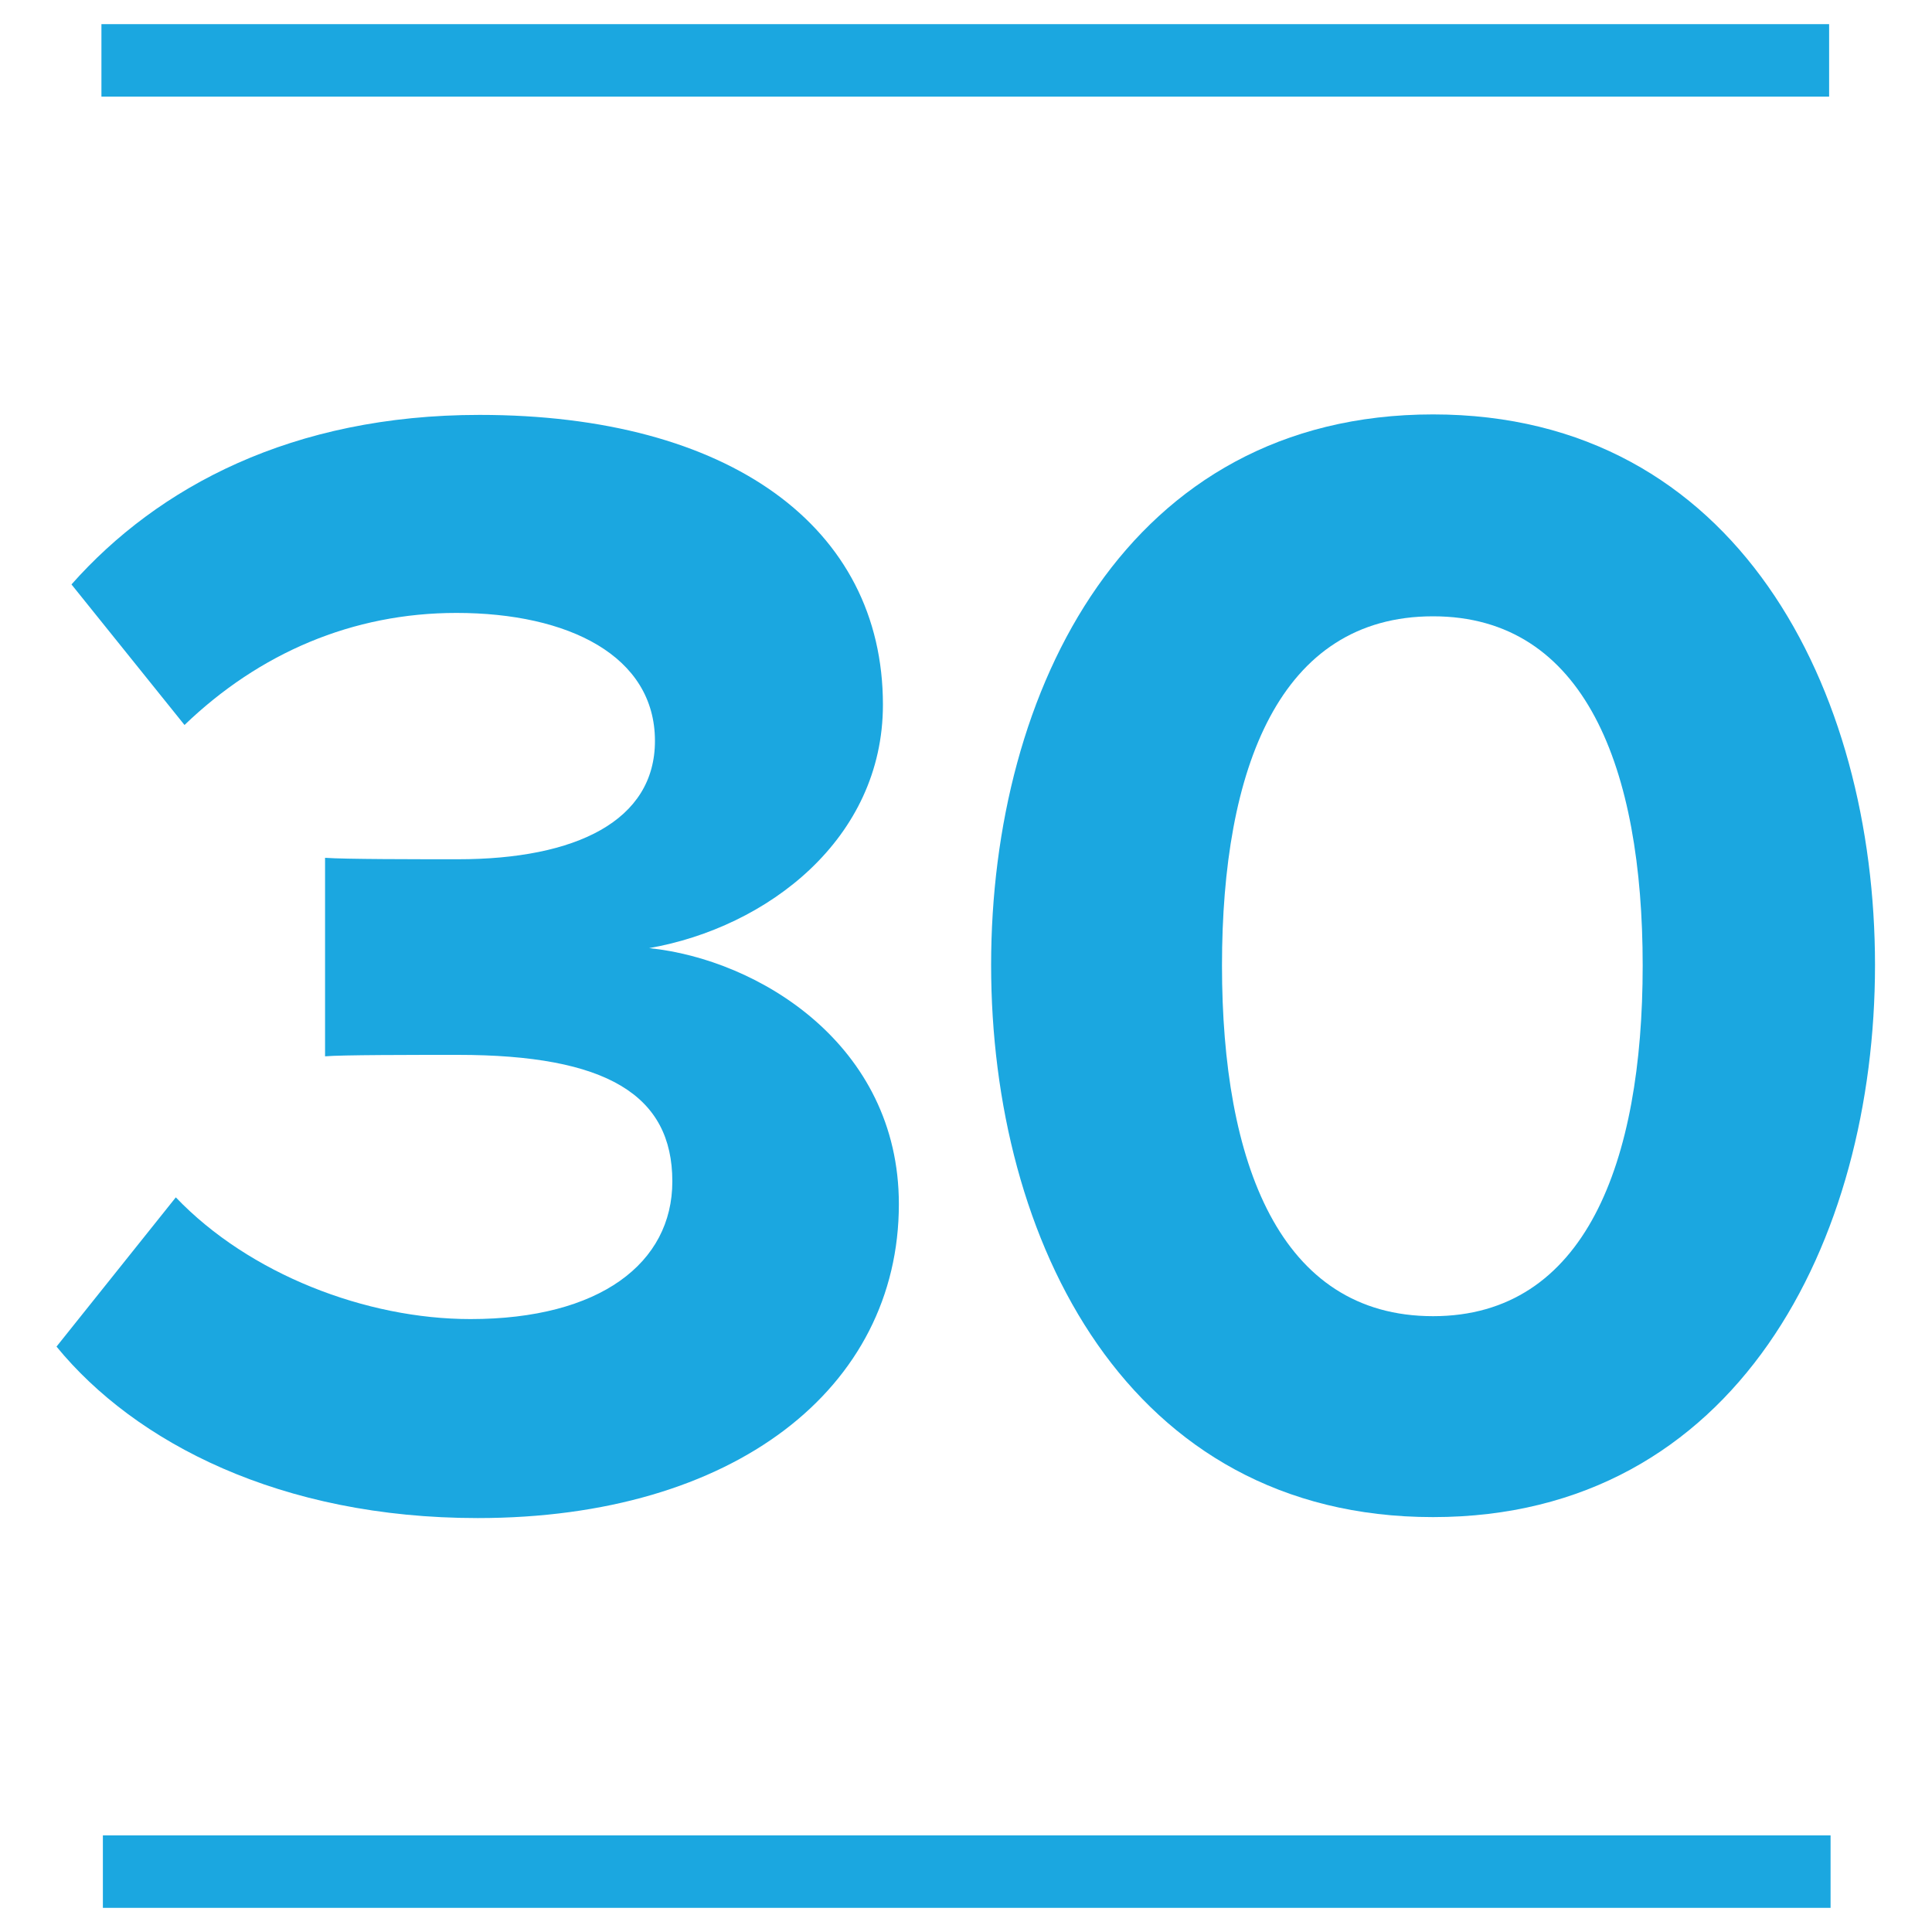
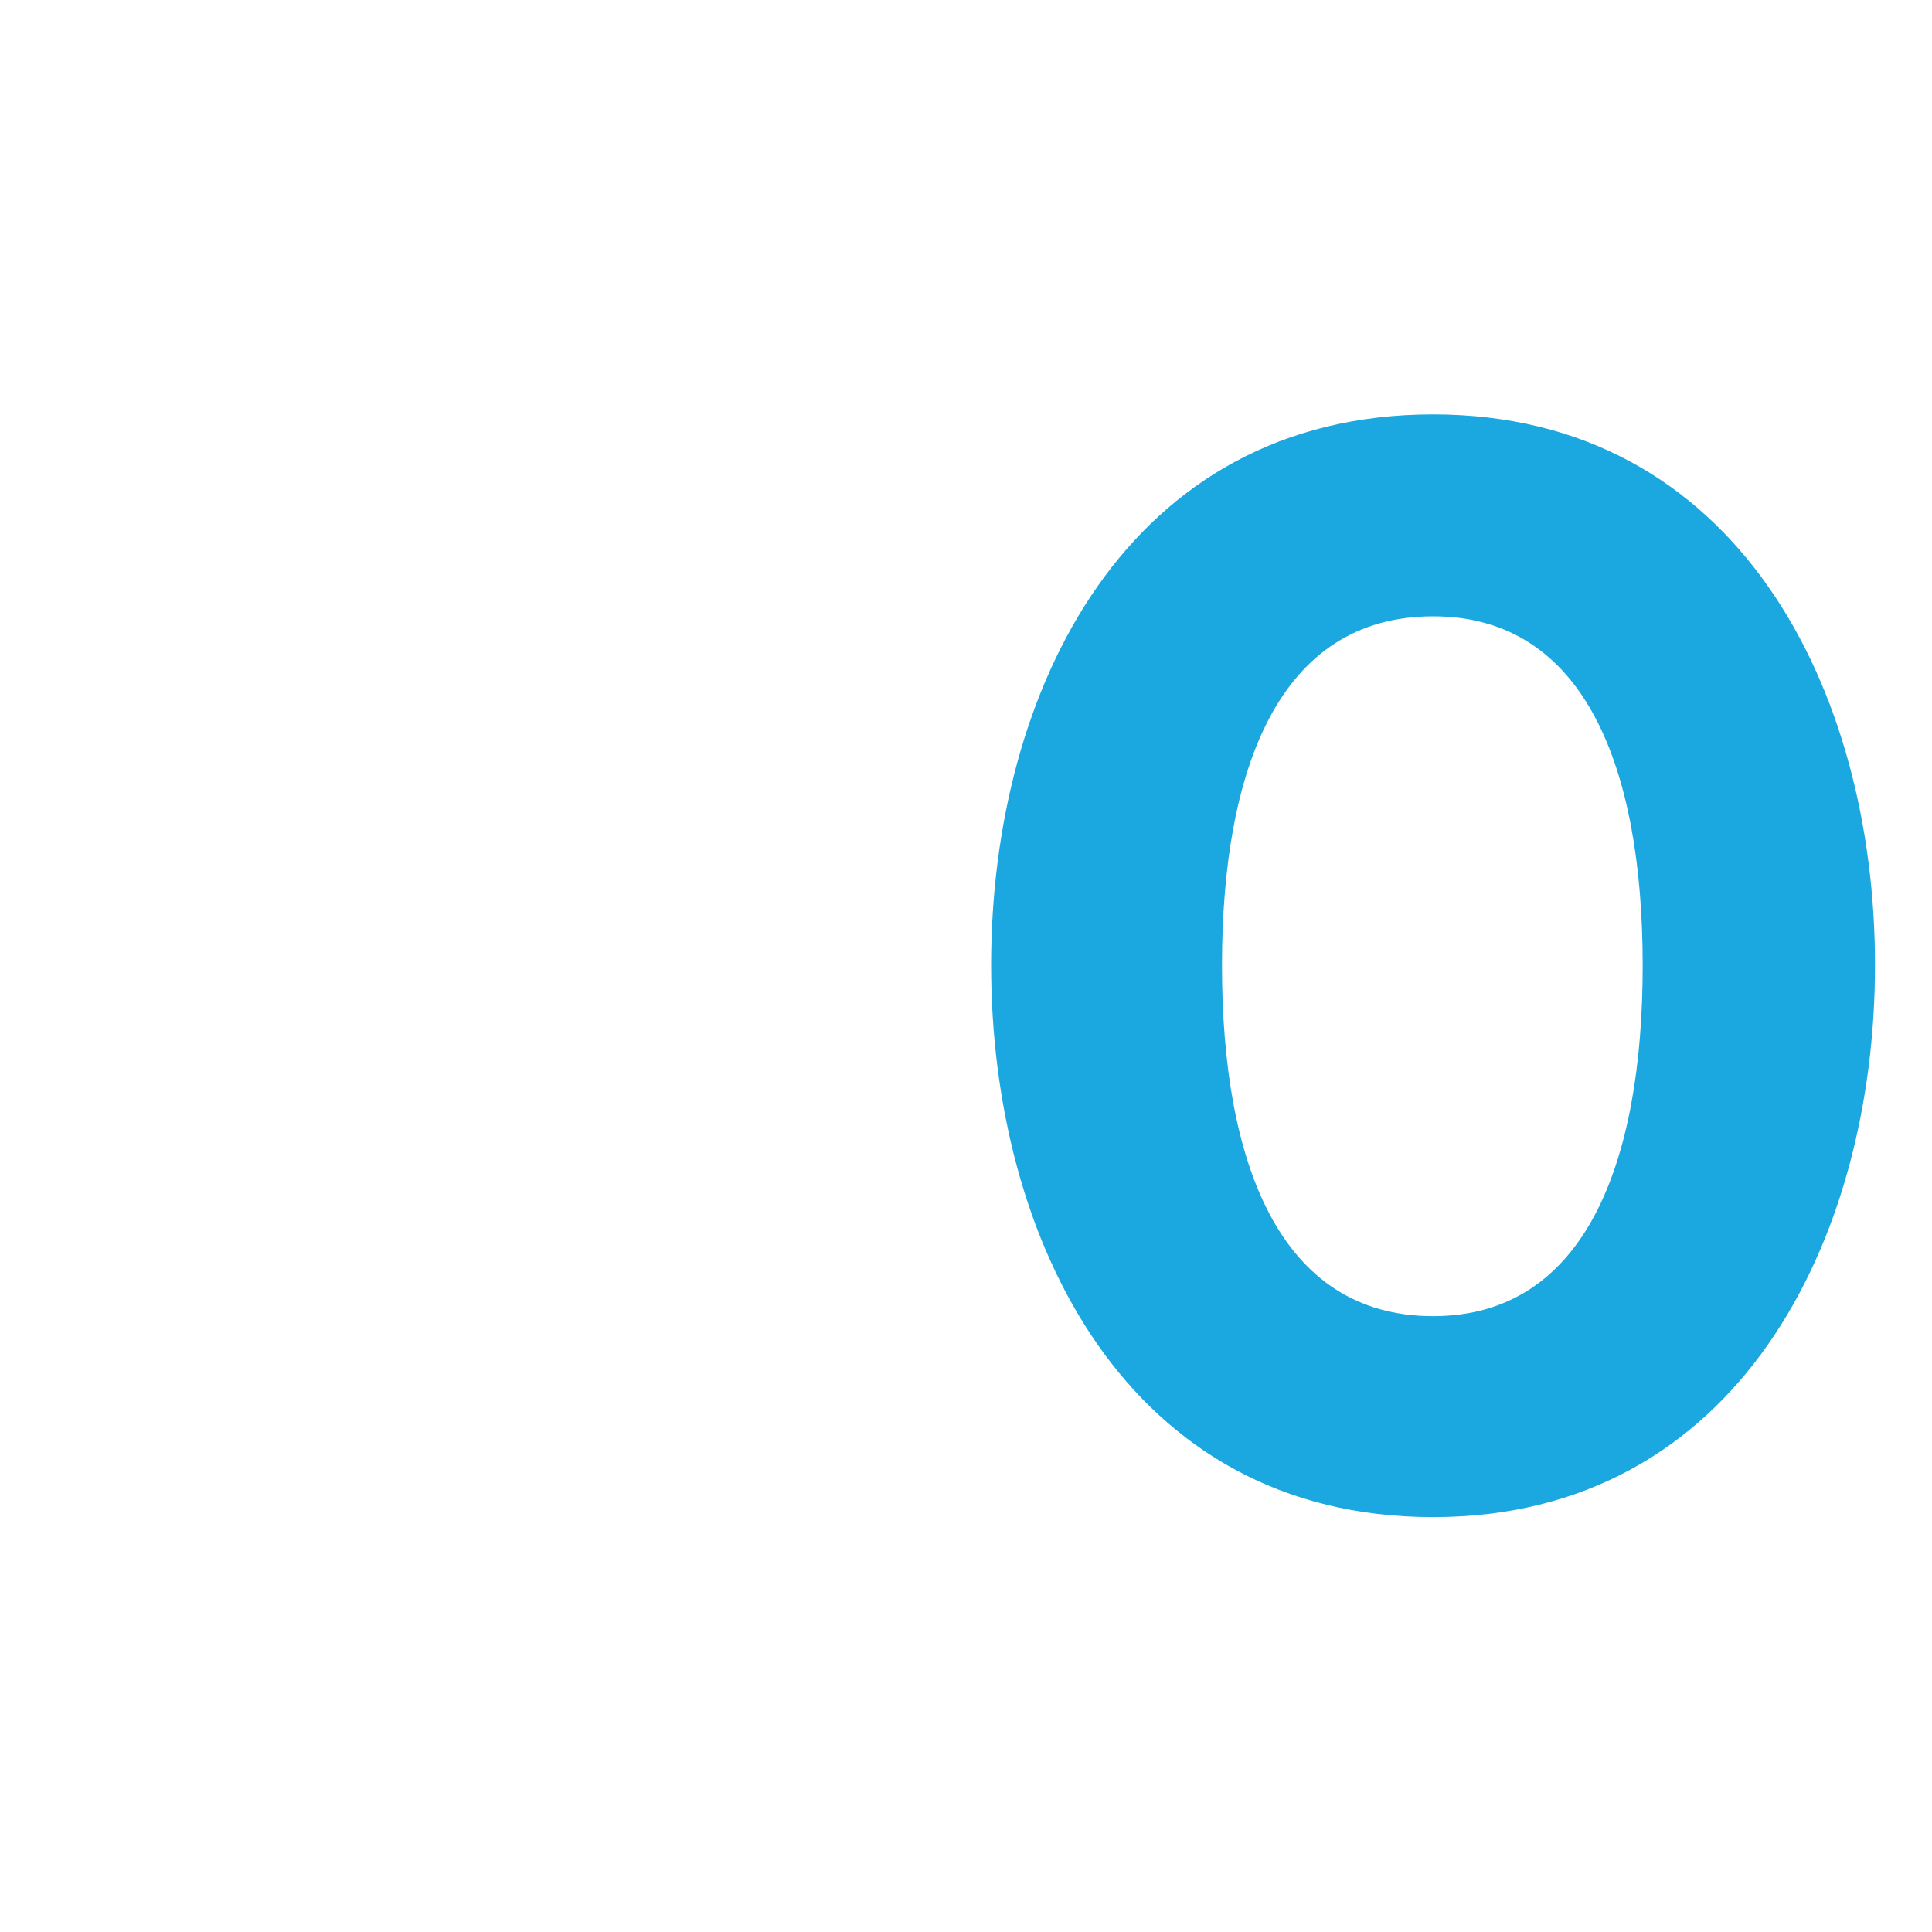
<svg xmlns="http://www.w3.org/2000/svg" version="1.1" id="Layer_1" x="0px" y="0px" viewBox="0 0 40 40" style="enable-background:new 0 0 40 40;" xml:space="preserve">
  <style type="text/css">
	.st0{fill:none;stroke:#1BA7E0;stroke-width:1.5;stroke-linecap:round;stroke-linejoin:round;stroke-miterlimit:10;}
	.st1{fill:none;stroke:#000000;stroke-miterlimit:10;}
	.st2{fill:none;stroke:#262626;stroke-width:1.5;stroke-miterlimit:10;}
	.st3{enable-background:new    ;}
	.st4{fill:#1BA7E0;}
	.st5{fill:none;stroke:#1BA7E0;stroke-width:1.5;}
	.st6{fill:#1BA7E0;stroke:#1BA7E0;stroke-width:0.25;}
	.st7{fill:#FFFFFF;}
	.st8{fill:#73D7FF;}
	.st9{fill:#003575;}
	.st10{fill:none;stroke:#1BA7E0;stroke-width:1.5;stroke-miterlimit:10;}
	.st11{fill:#58595B;}
	.st12{fill:none;stroke:#1BA7E0;stroke-width:1.5;stroke-linejoin:round;stroke-miterlimit:10;}
	.st13{fill:none;stroke:#1BA7E0;stroke-width:1.5;stroke-linecap:round;}
	.st14{fill:none;stroke:#1BA7E0;stroke-width:1.5;stroke-linecap:round;stroke-miterlimit:10;}
	.st15{fill:none;stroke:#1BA7E0;stroke-width:1.5;stroke-linejoin:round;}
	.st16{fill-rule:evenodd;clip-rule:evenodd;fill:#1BA7E0;}
	.st17{fill:#1BA7E0;stroke:#1BA7E0;stroke-width:0.5;stroke-miterlimit:10;}
</style>
  <g>
-     <line id="Line_57_2_" class="st5" x1="37.87" y1="1.25" x2="2.1" y2="1.25" />
-     <line id="Line_58_2_" class="st5" x1="37.9" y1="38.75" x2="2.13" y2="38.75" />
-   </g>
+     </g>
  <g>
-     <path class="st4" d="M3.64,24.79c1.52,1.59,3.94,2.52,6.1,2.52c2.68,0,4.18-1.16,4.18-2.85c0-1.79-1.36-2.62-4.44-2.62   c-0.93,0-2.42,0-2.75,0.03v-4.11c0.4,0.03,1.89,0.03,2.75,0.03c2.45,0,4.08-0.8,4.08-2.45c0-1.76-1.79-2.65-4.11-2.65   c-2.15,0-4.08,0.83-5.63,2.32L1.48,12.1c1.79-2.02,4.57-3.51,8.45-3.51c5.17,0,8.35,2.32,8.35,6c0,2.78-2.39,4.61-4.84,5.04   c2.25,0.23,5.17,1.99,5.17,5.3c0,3.81-3.41,6.5-8.72,6.5c-4.08,0-7.09-1.56-8.72-3.55L3.64,24.79z" />
    <path class="st4" d="M29.67,8.58c6.3,0,9.15,5.7,9.15,11.4c0,5.7-2.85,11.43-9.15,11.43c-6.33,0-9.15-5.73-9.15-11.43   C20.52,14.28,23.34,8.58,29.67,8.58z M29.67,12.76c-3.18,0-4.37,3.15-4.37,7.23c0,4.08,1.19,7.26,4.37,7.26   c3.15,0,4.34-3.18,4.34-7.26C34.01,15.91,32.82,12.76,29.67,12.76z" />
  </g>
</svg>